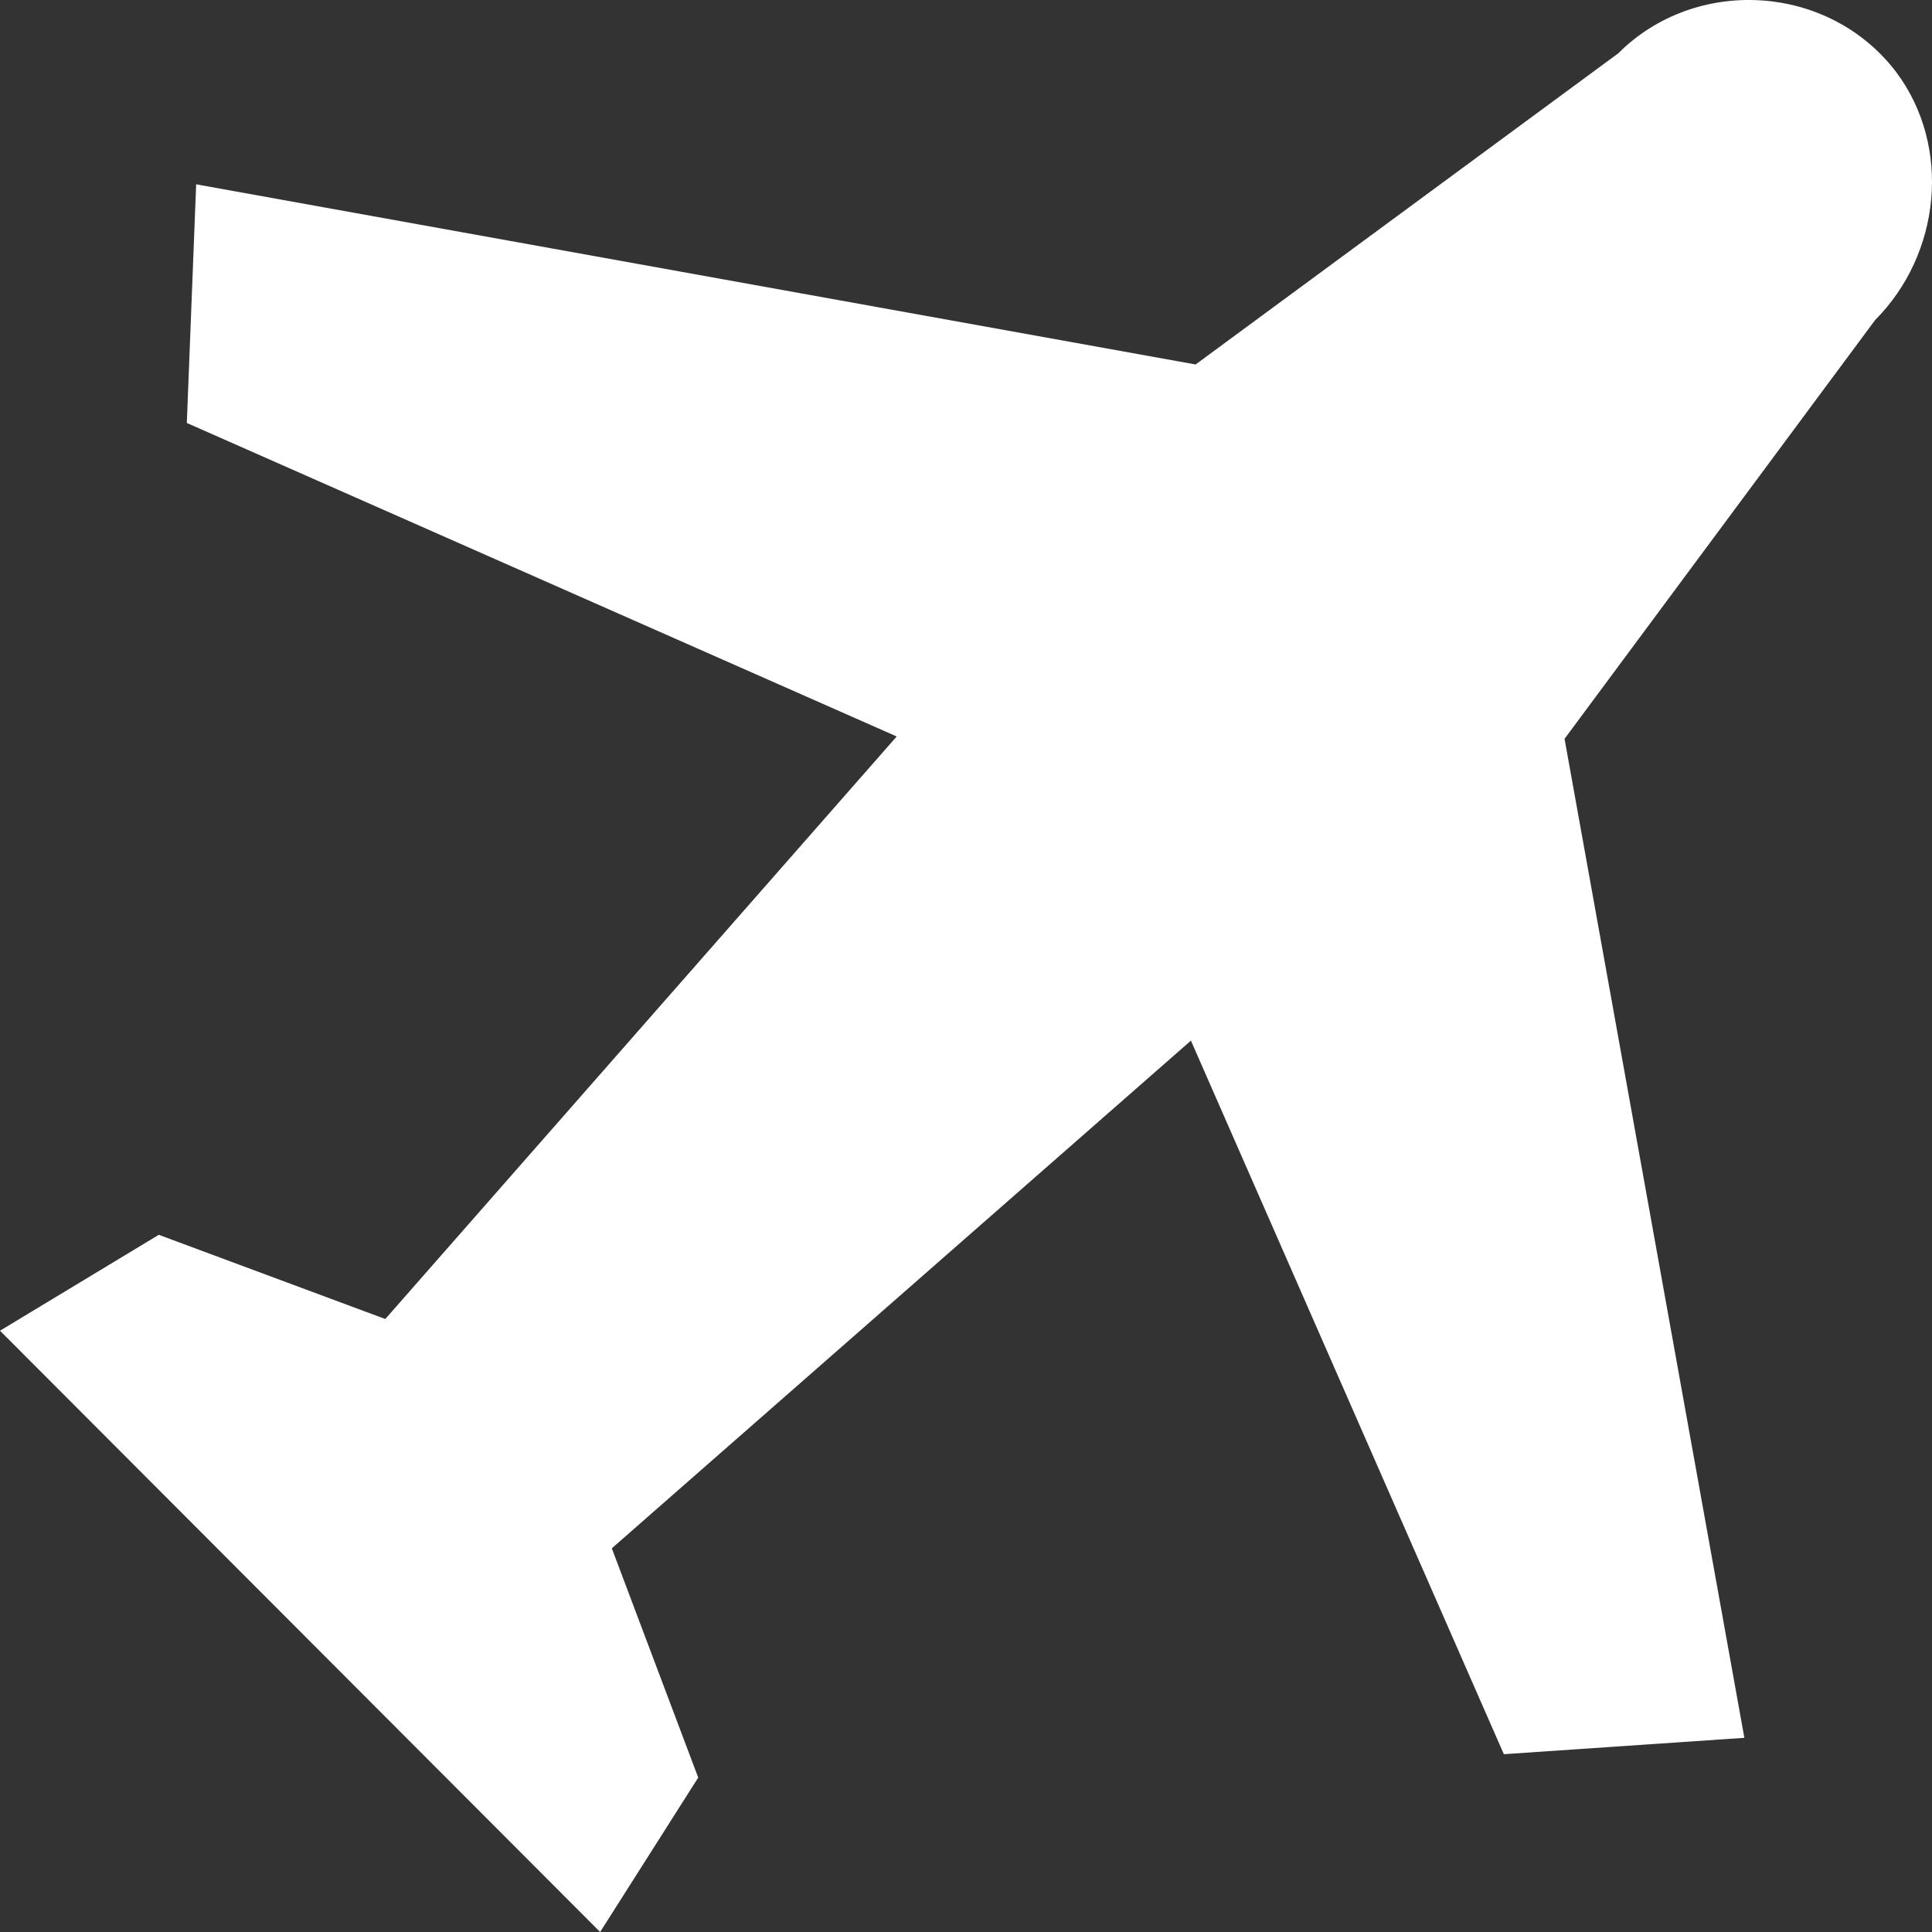
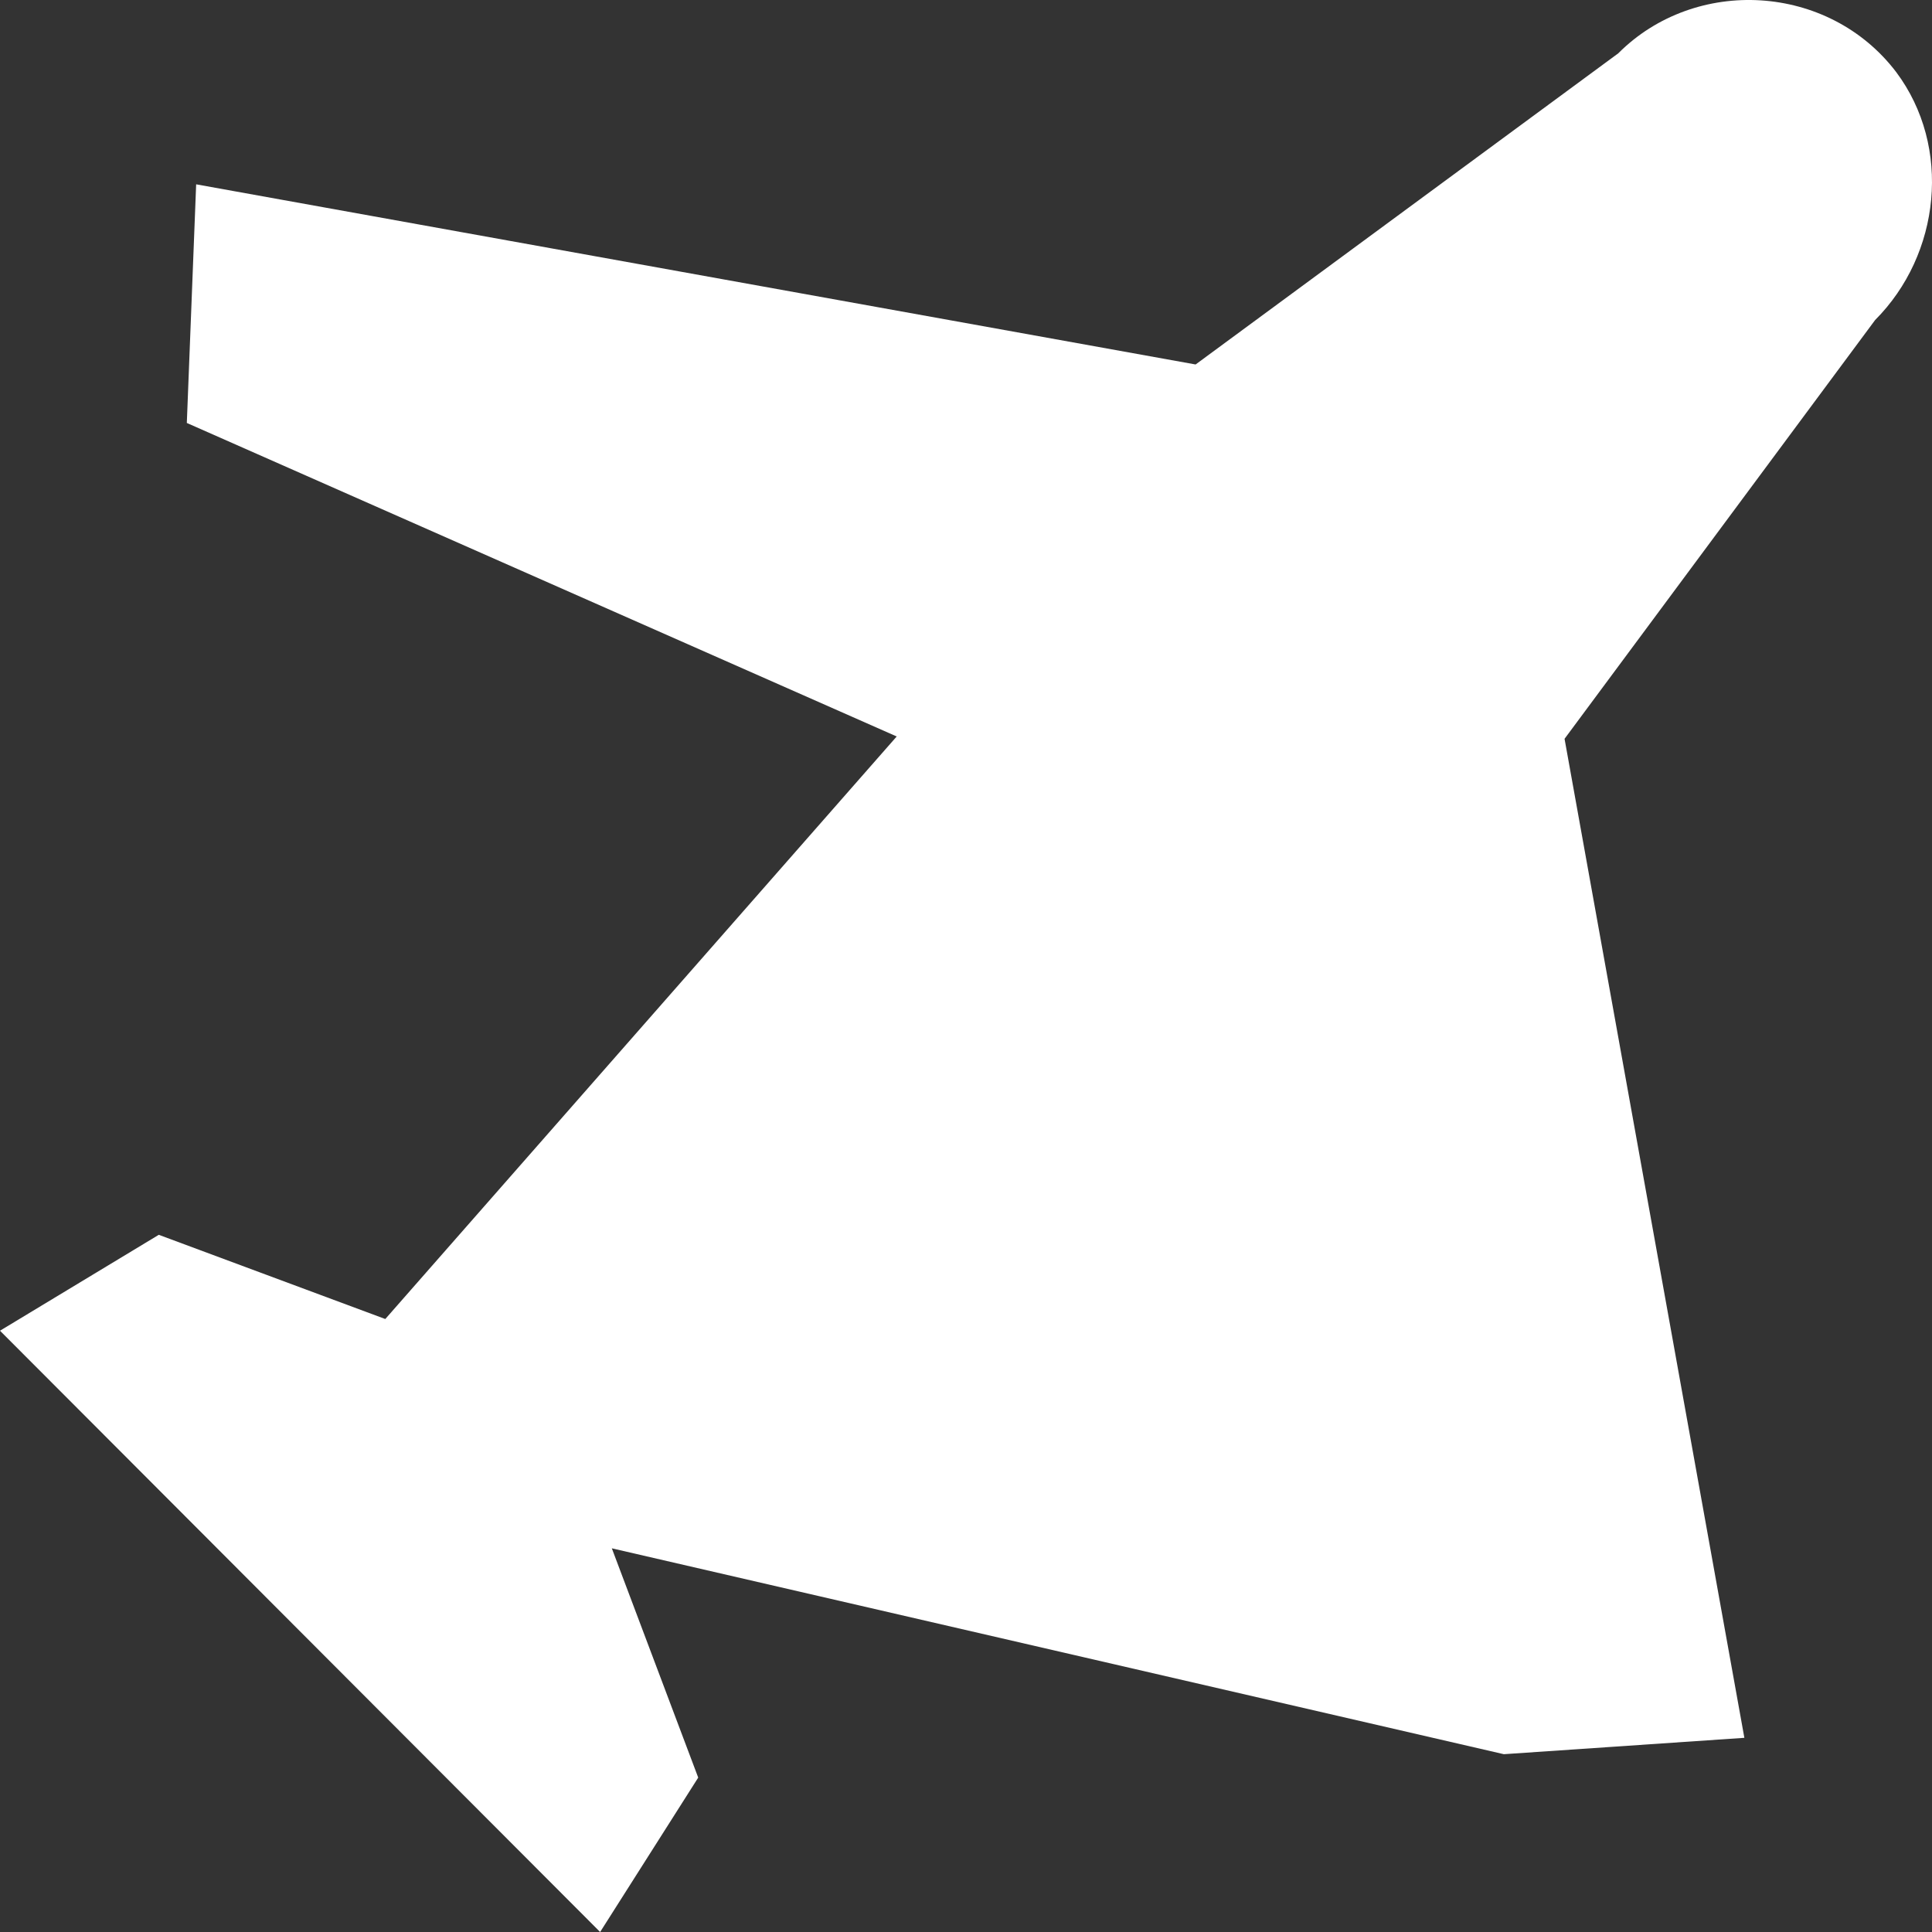
<svg xmlns="http://www.w3.org/2000/svg" width="126" height="126" viewBox="0 0 126 126" fill="none">
  <rect x="0" y="0" width="126" height="126" fill="#333333" stroke="none" />
-   <path d="M123.662 4.697C119.246 -1.101 110.565 -1.559 105.539 3.477L77.974 23.77L12.793 12.021L12.184 27.584L58.481 48.031L25.128 86.023L10.356 80.531L0 86.786L39.139 126L45.536 115.93L39.901 100.977L77.669 67.866L98.077 114.404L113.763 113.336L102.036 48.183L122.291 20.871C126.556 16.599 127.317 9.58 123.662 4.697Z" fill="white" />
+   <path d="M123.662 4.697C119.246 -1.101 110.565 -1.559 105.539 3.477L77.974 23.77L12.793 12.021L12.184 27.584L58.481 48.031L25.128 86.023L10.356 80.531L0 86.786L39.139 126L45.536 115.93L39.901 100.977L98.077 114.404L113.763 113.336L102.036 48.183L122.291 20.871C126.556 16.599 127.317 9.58 123.662 4.697Z" fill="white" />
</svg>